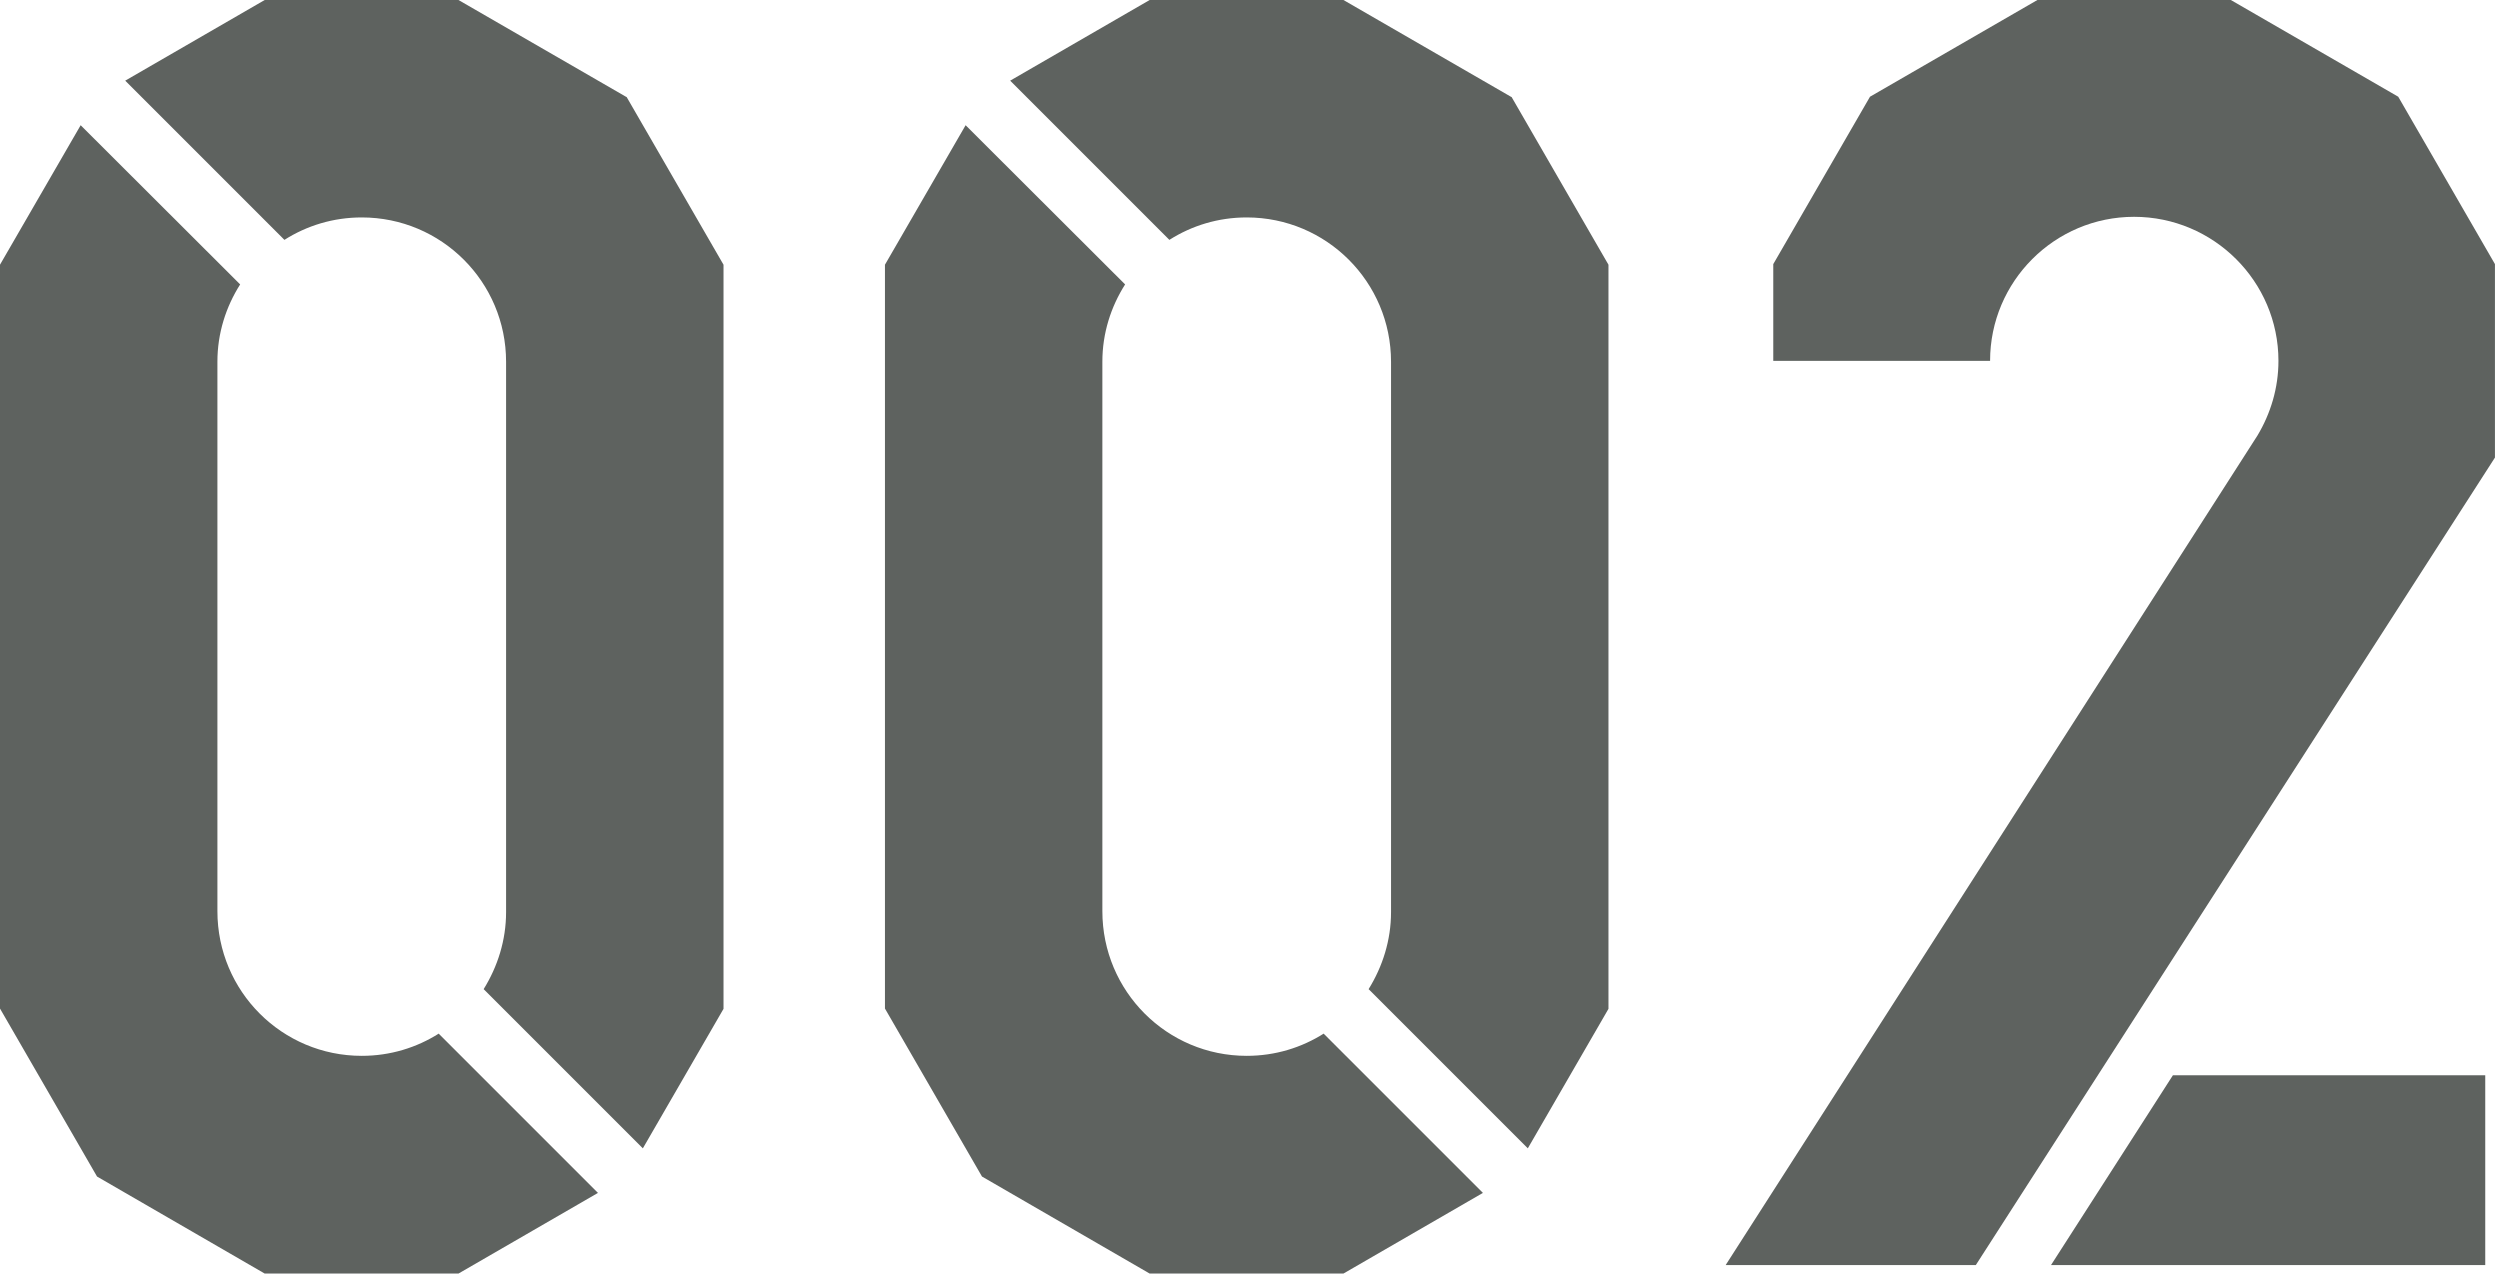
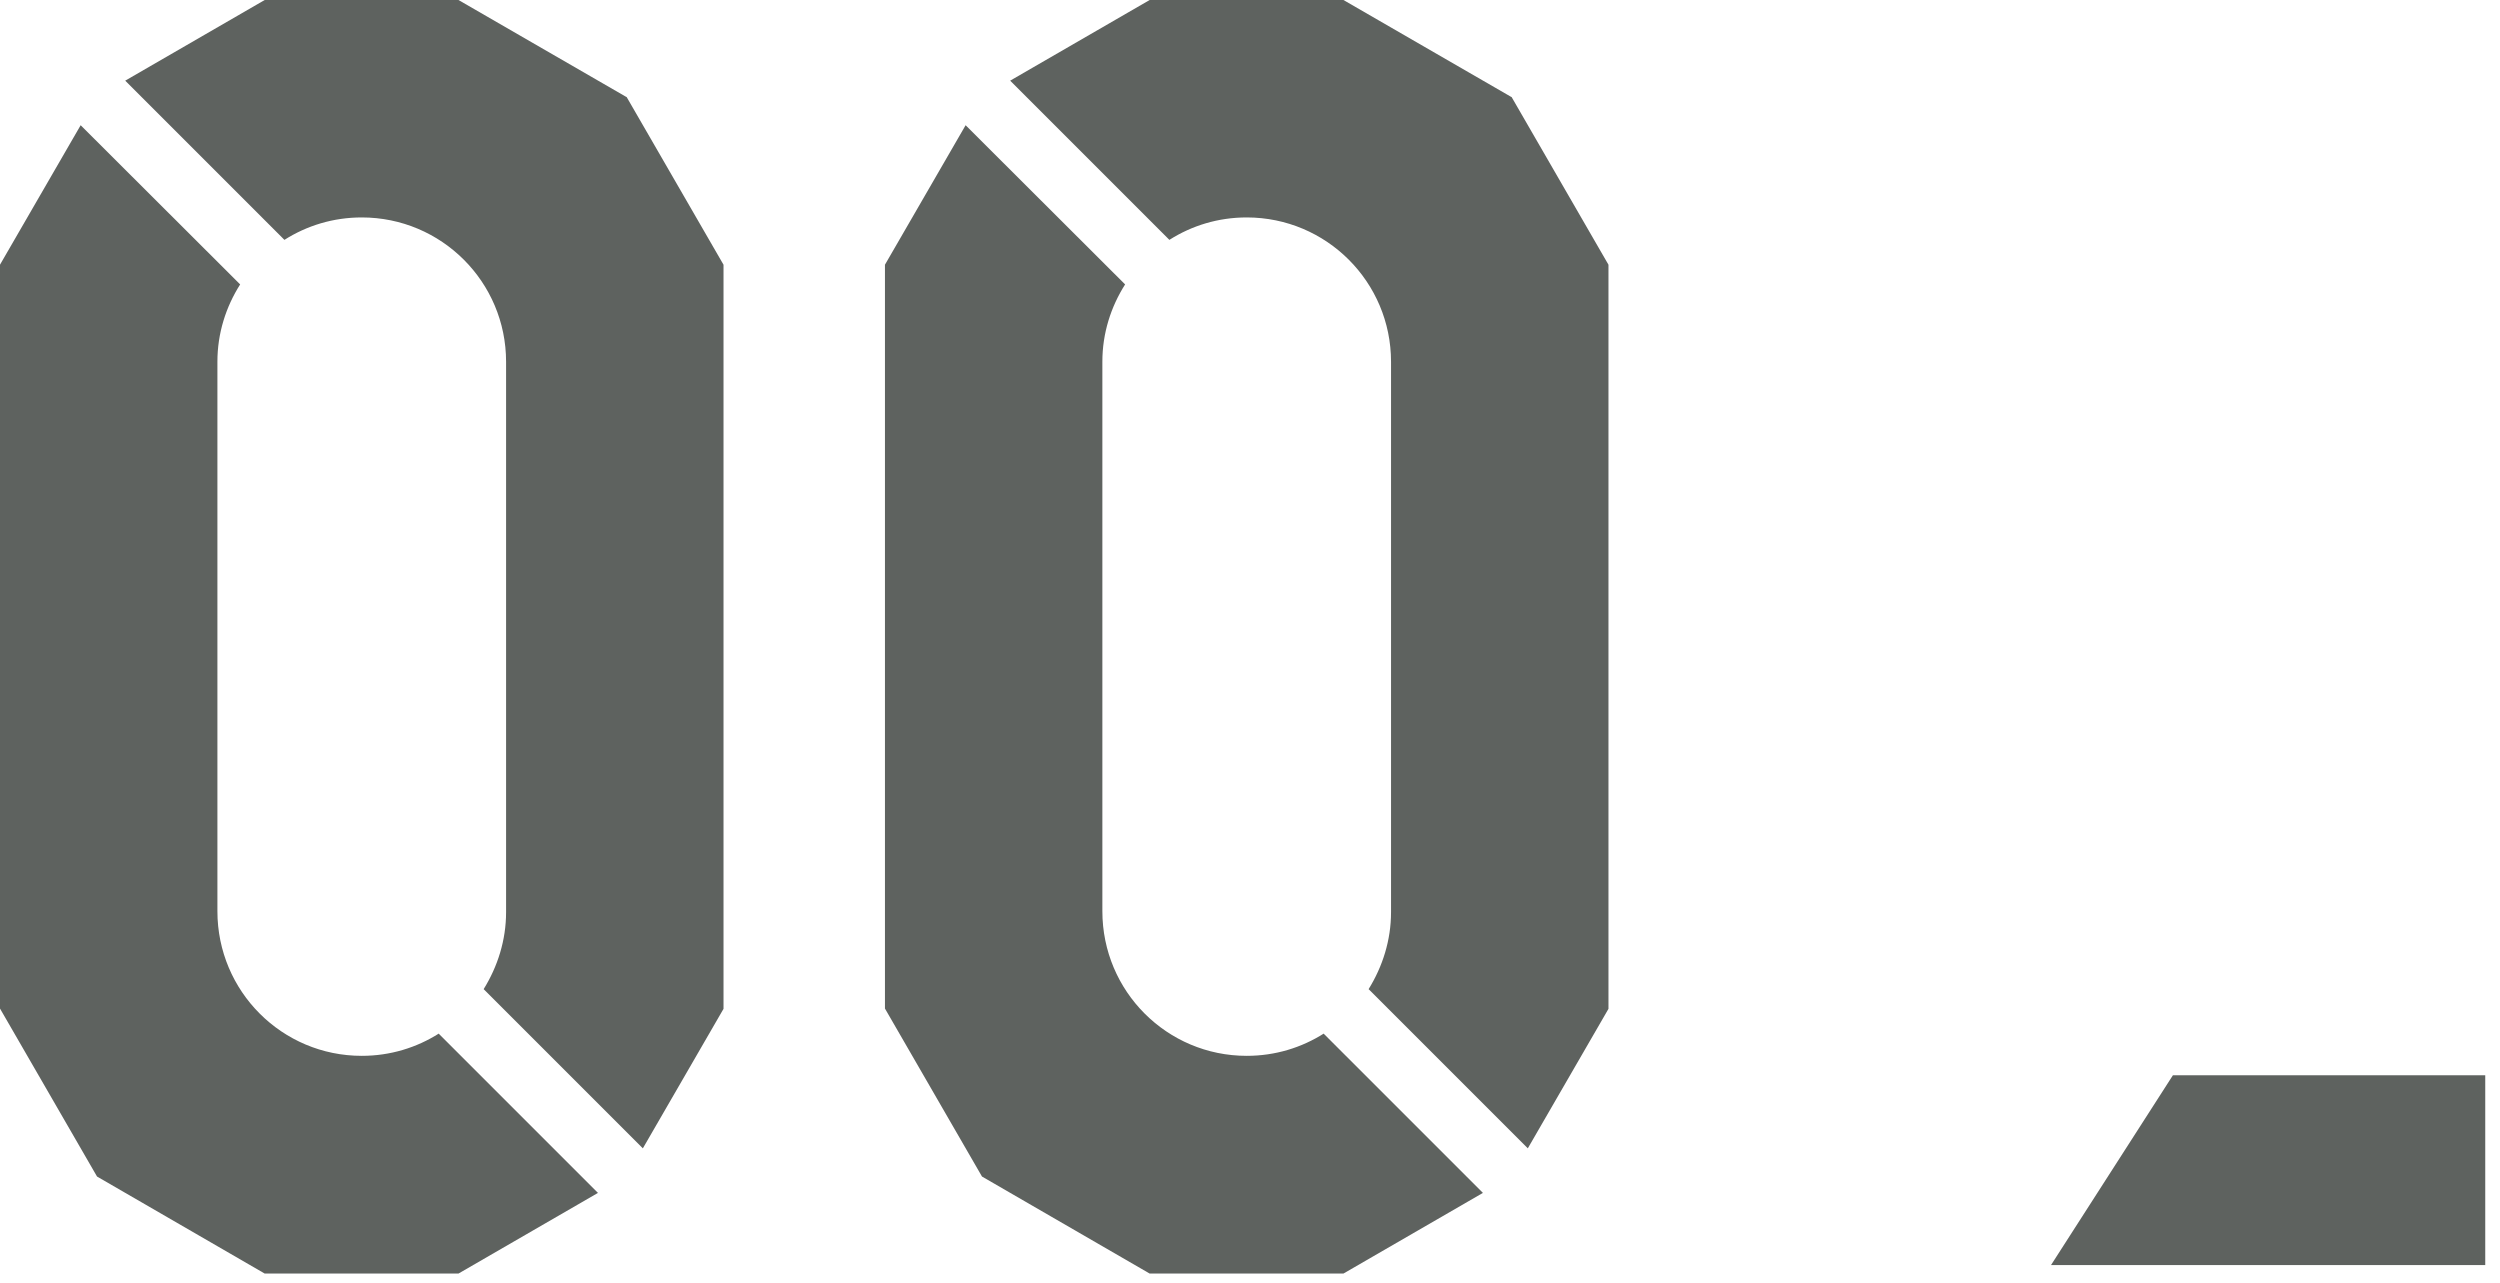
<svg xmlns="http://www.w3.org/2000/svg" fill="none" height="58" viewBox="0 0 113 58" width="113">
  <g fill="#5e625f">
-     <path d="m108.4 4.372-7.566-4.372h-8.744l-7.566 4.372-4.372 7.566v4.372h9.8c0-3.591 2.919-6.51 6.51-6.51 3.591 0 6.524 2.919 6.524 6.51 0 1.234-.356 2.385-.946 3.372l-24.04 37.499h11.307l23.465-36.499v-8.744z" />
    <path d="m92.706 57.181h19.627v-8.58h-14.117z" />
    <path d="m19.846 46.71c-1.014.644-2.207 1.014-3.495 1.014-3.605 0-6.524-2.919-6.524-6.538v-24.835c0-1.288.384-2.481 1.028-3.495l-7.209-7.196-3.646 6.305v33.621l4.386 7.593 7.579 4.386h8.758l6.305-3.646-7.196-7.196z" />
    <path d="m28.316 4.386-7.593-4.386h-8.758l-6.305 3.646 7.196 7.196c1.014-.644 2.207-1.014 3.495-1.014 3.605 0 6.524 2.919 6.524 6.524v24.876c0 1.275-.384 2.467-1.014 3.481l7.196 7.196 3.646-6.305v-33.634l-4.386-7.593z" />
    <path d="m59.846 46.71c-1.014.644-2.207 1.014-3.495 1.014-3.605 0-6.524-2.919-6.524-6.538v-24.835c0-1.288.384-2.481 1.028-3.495l-7.209-7.196-3.646 6.305v33.621l4.386 7.593 7.579 4.386h8.758l6.305-3.646-7.196-7.196z" />
    <path d="m68.316 4.386-7.593-4.386h-8.758l-6.305 3.646 7.196 7.196c1.014-.644 2.207-1.014 3.495-1.014 3.605 0 6.524 2.919 6.524 6.524v24.876c0 1.275-.384 2.467-1.014 3.481l7.196 7.196 3.646-6.305v-33.634l-4.386-7.593z" />
  </g>
</svg>